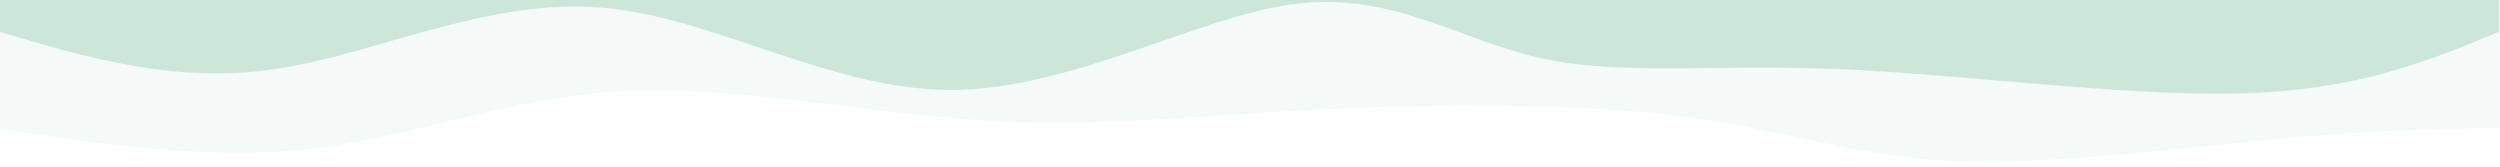
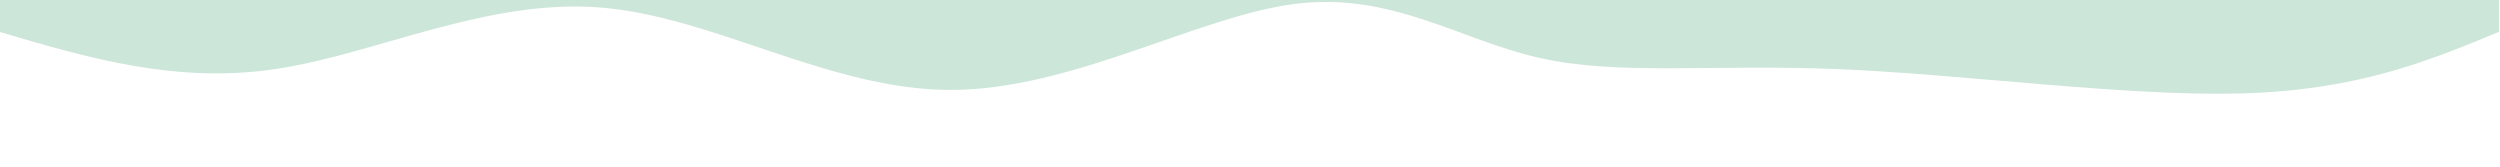
<svg xmlns="http://www.w3.org/2000/svg" id="Layer_1" version="1.1" viewBox="0 0 1440 96">
  <defs>
    <style>
      .st0 {
        fill-opacity: .2;
      }

      .st0, .st1 {
        fill: #cce6d9;
      }
    </style>
  </defs>
-   <path class="st0" d="M-3-56.8V73.8c62,9.3,123.9,18.6,182.3,11.9,58.4-6.7,113.2-29.5,178-33.1,64.8-3.6,139.7,12.1,205.7,16.5,66,4.5,123.1-2.2,192.9-5.8,69.8-3.6,152.3-4,213.2,3.8,60.9,7.7,100.3,23.6,158.8,25.8,58.5,2.2,136.3-9.3,206.8-14.8,70.5-5.5,133.9-4.9,197.2-4.4V-56.8H-3Z" />
  <path class="st1" d="M1439.5-106.7V18.3c-40.6,16.8-81.2,33.6-148,35.5-66.8,1.9-160-11-233-14s-126,3.9-172-6.5c-46-10.4-85.2-38.2-141-31s-128.3,49.5-198,49.5S411,9.4,345.5,4.3s-129.6,27-187,35.5S50.3,33.3-.5,18.3v-125h1440Z" />
</svg>